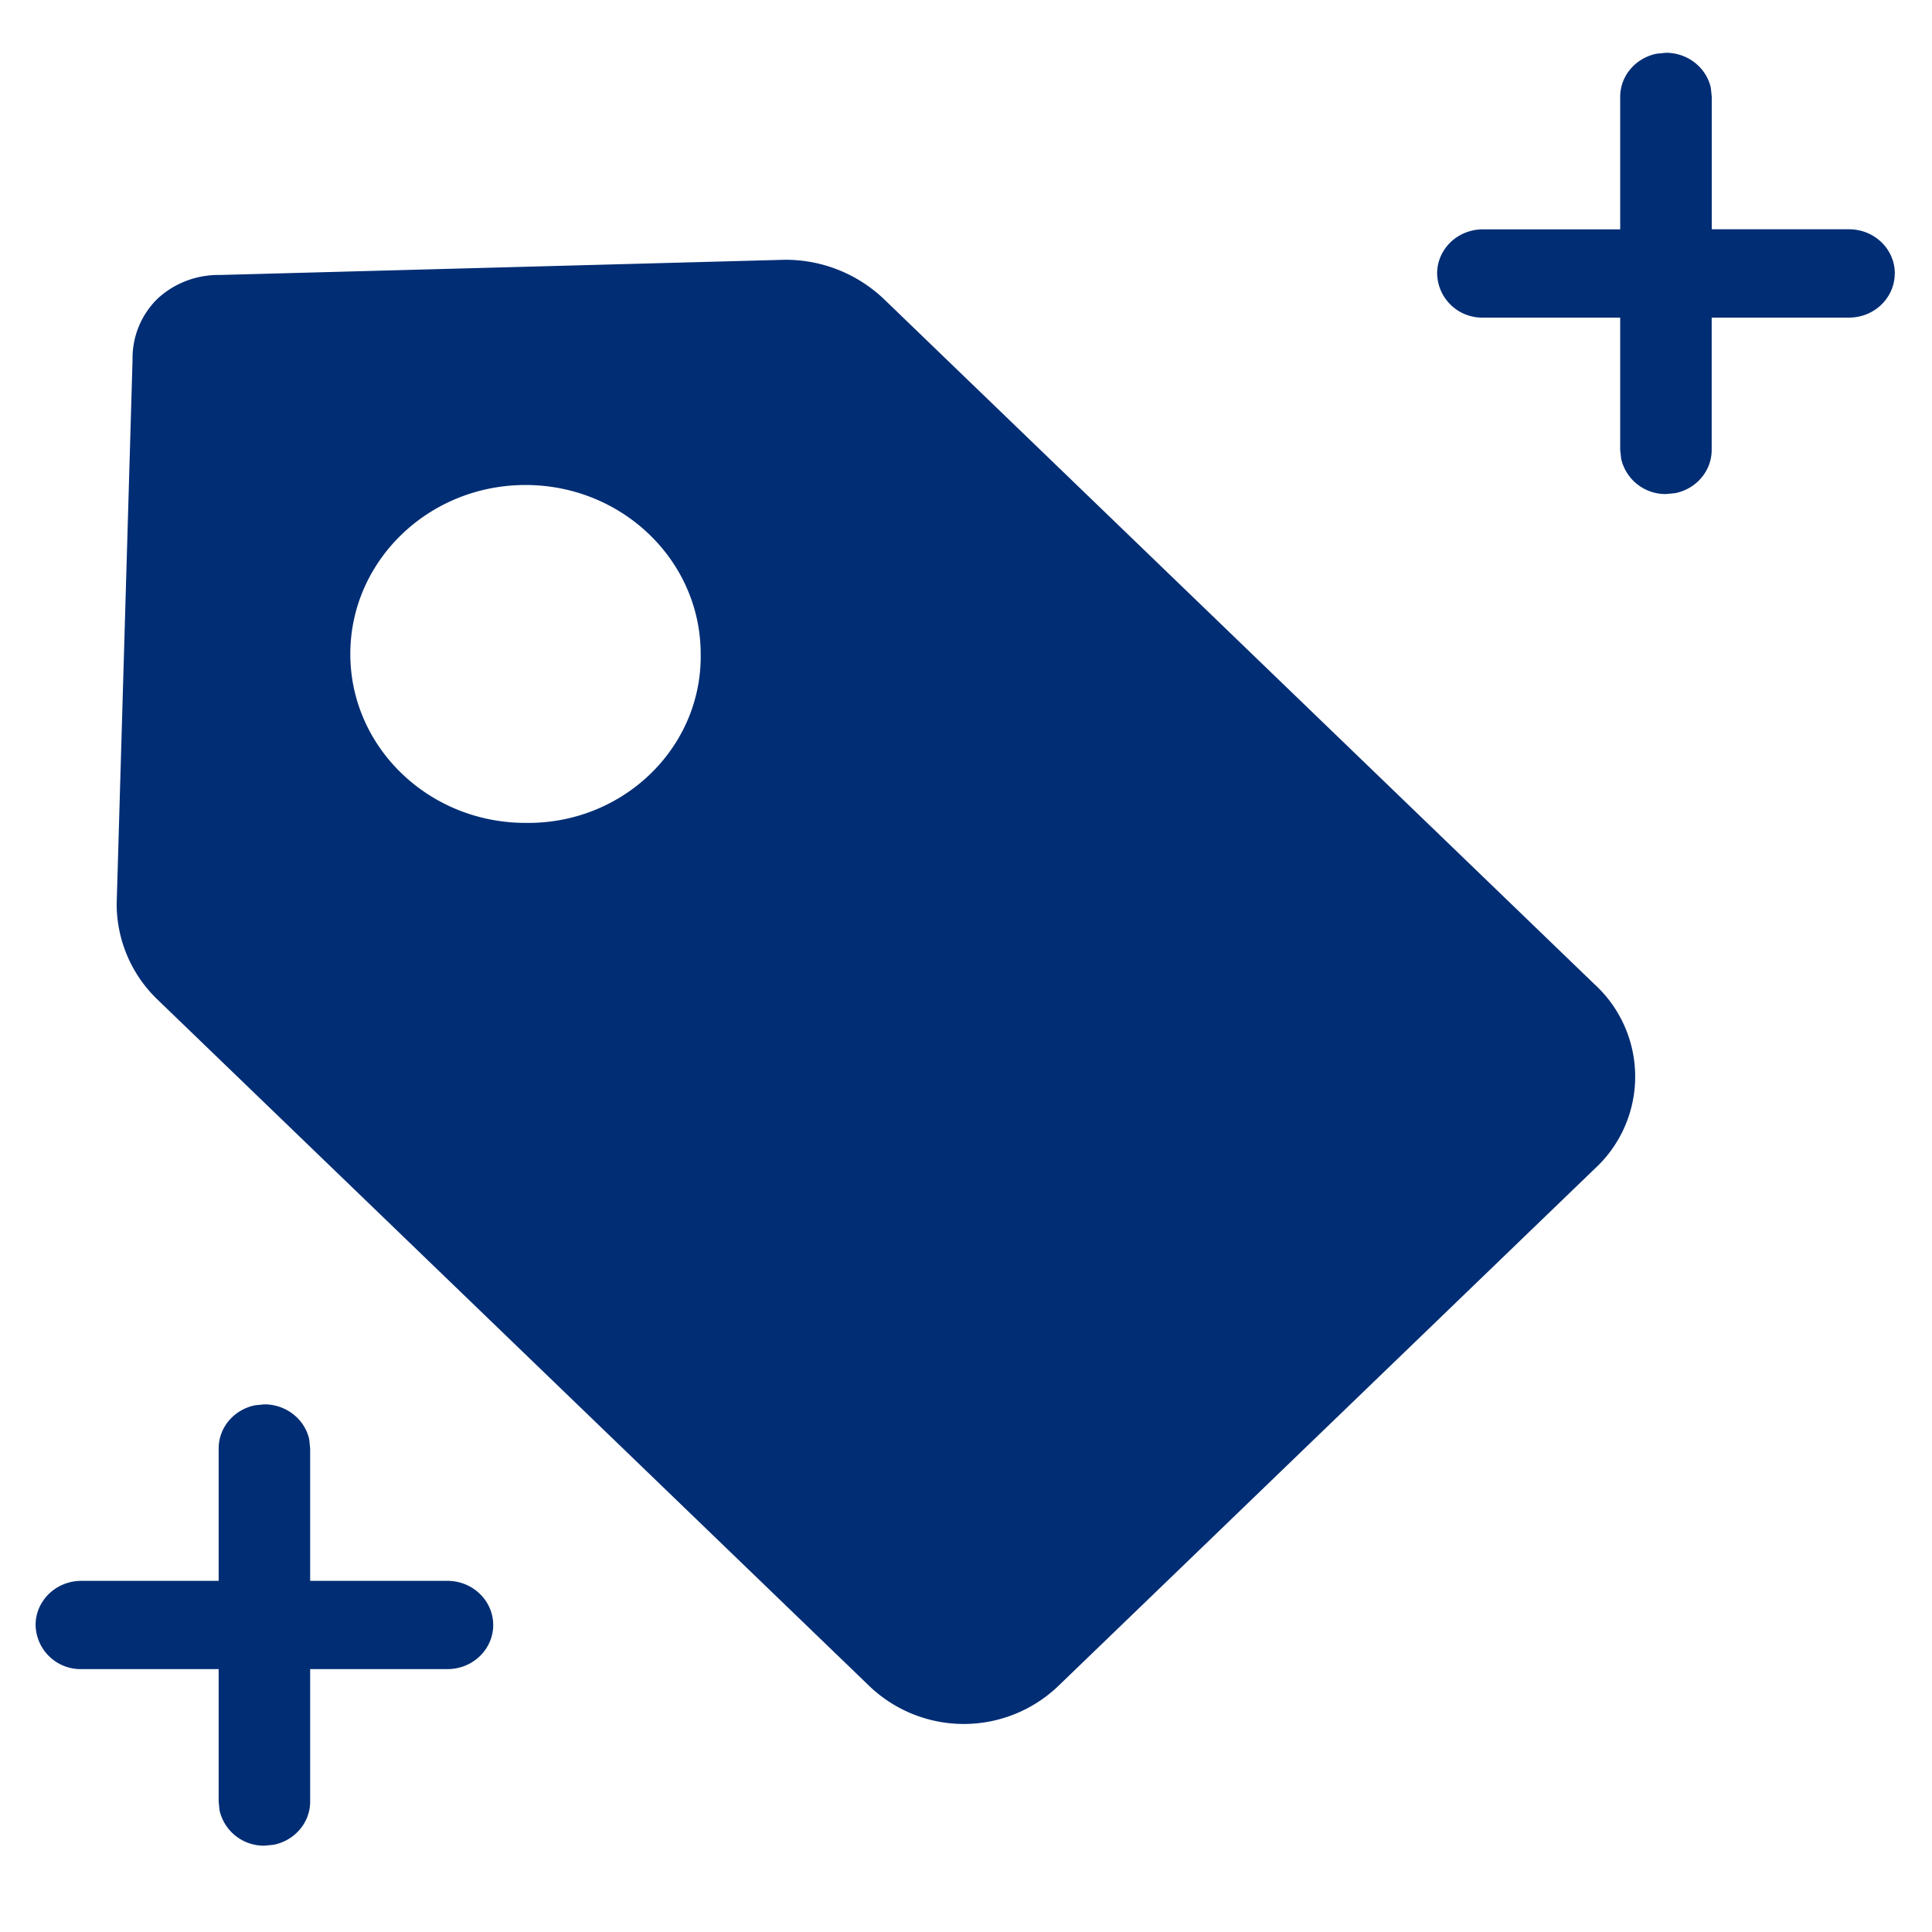
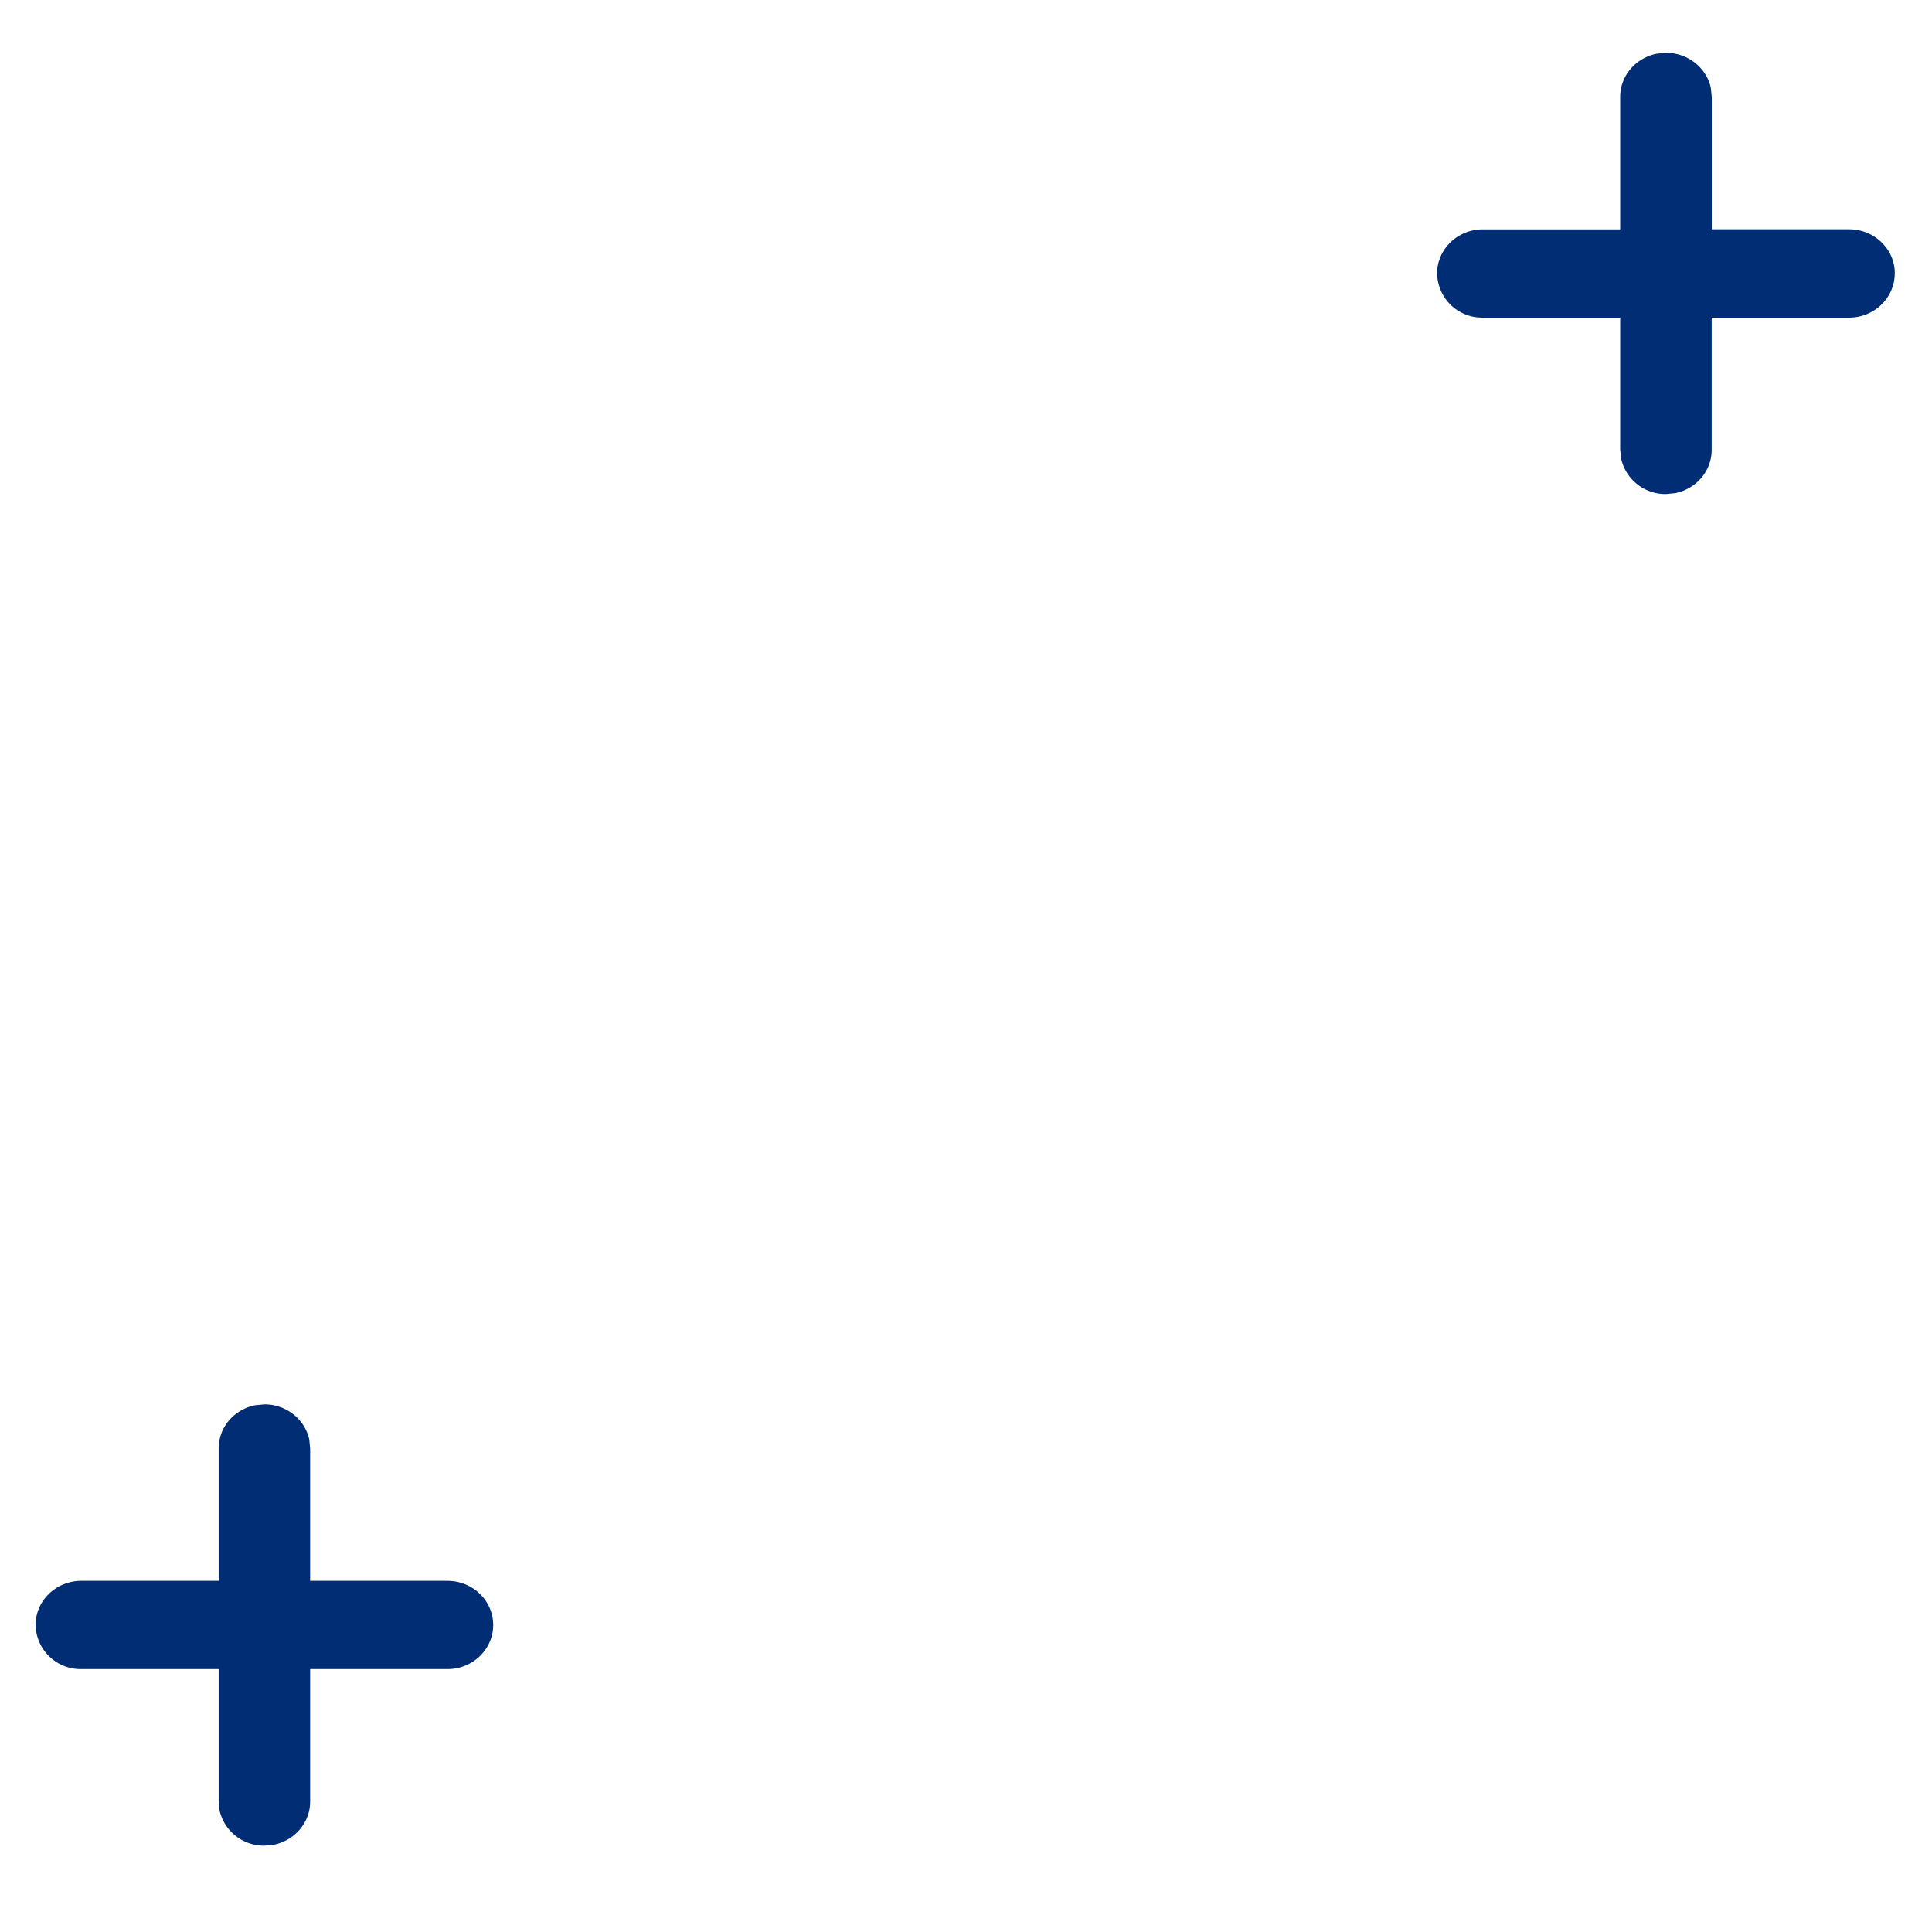
<svg xmlns="http://www.w3.org/2000/svg" width="28" height="28" fill="none">
  <g fill="#002D74">
    <path d="M7.148 23.55c0 .354-.297.64-.663.64h-1.99v1.92c0 .308-.227.566-.53.626l-.133.013a.658.658 0 0 1-.65-.511l-.013-.129V24.19h-1.99a.652.652 0 0 1-.663-.64c0-.352.297-.639.663-.639h1.99v-1.918c0-.31.227-.567.53-.627l.133-.013c.32 0 .588.22.65.51l.013.13v1.918h1.99c.366 0 .663.287.663.64ZM27.46 3.963c0 .353-.296.64-.663.64h-1.99V6.52c0 .309-.227.567-.529.627l-.133.013a.658.658 0 0 1-.65-.511l-.014-.13V4.603h-1.99a.652.652 0 0 1-.663-.64c0-.353.297-.639.663-.639h1.99V1.404c0-.309.228-.566.53-.626l.134-.013c.32 0 .588.22.65.51l.013.13v1.918h1.99c.366 0 .663.286.663.64Z" />
-     <path fill-rule="evenodd" d="M10.155 9.478c0-1.352-1.137-2.449-2.539-2.449-1.402 0-2.539 1.097-2.539 2.449 0 1.352 1.137 2.448 2.54 2.448 1.38.02 2.517-1.044 2.538-2.376v-.072ZM2.28 4.332c.245-.229.574-.354.915-.347l8.174-.22a2.067 2.067 0 0 1 1.439.567l10.299 9.931a1.814 1.814 0 0 1 0 2.68l-7.749 7.472a1.98 1.98 0 0 1-2.78 0L2.28 14.484a1.92 1.92 0 0 1-.589-1.387l.23-7.882a1.206 1.206 0 0 1 .359-.883Z" clip-rule="evenodd" />
  </g>
</svg>